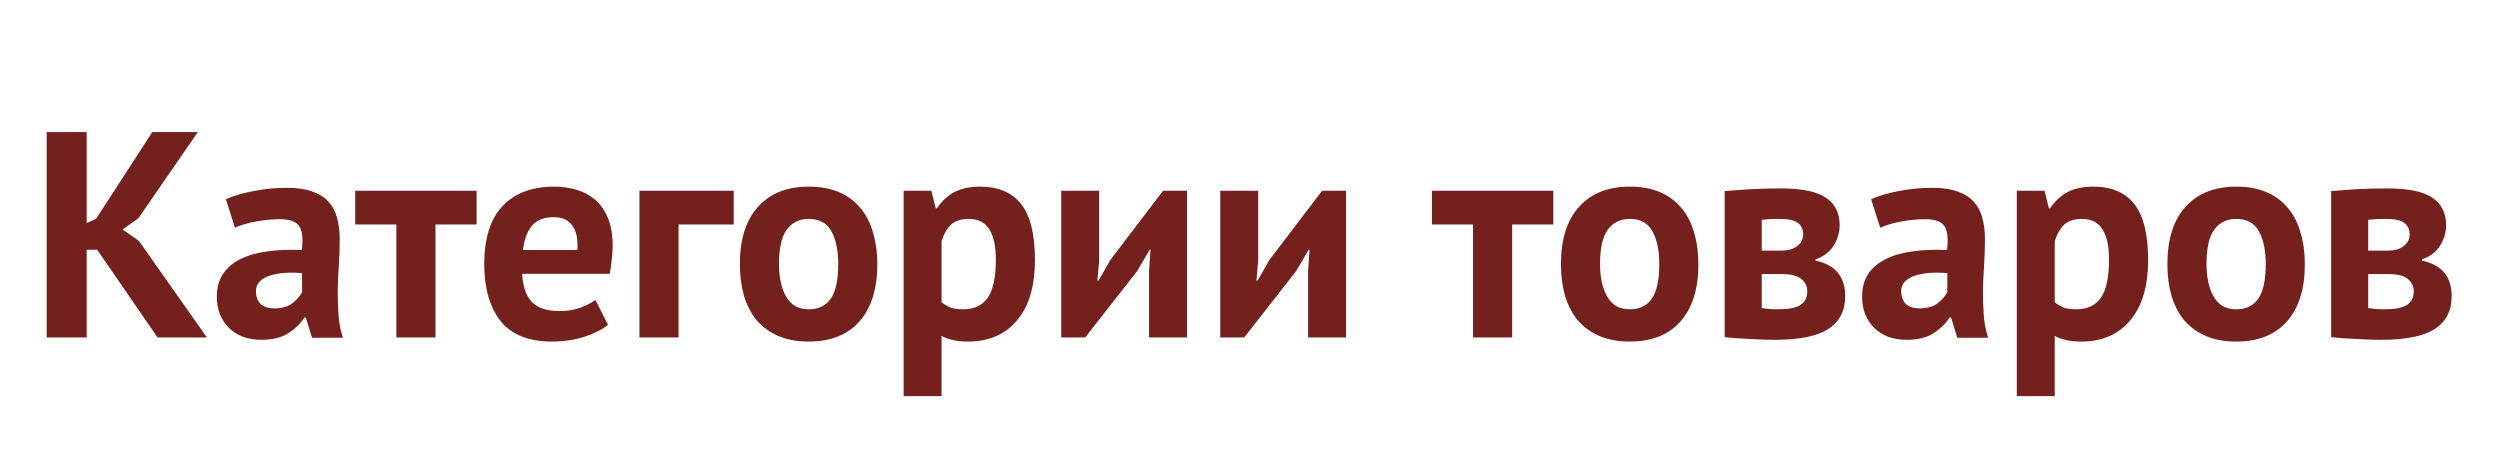
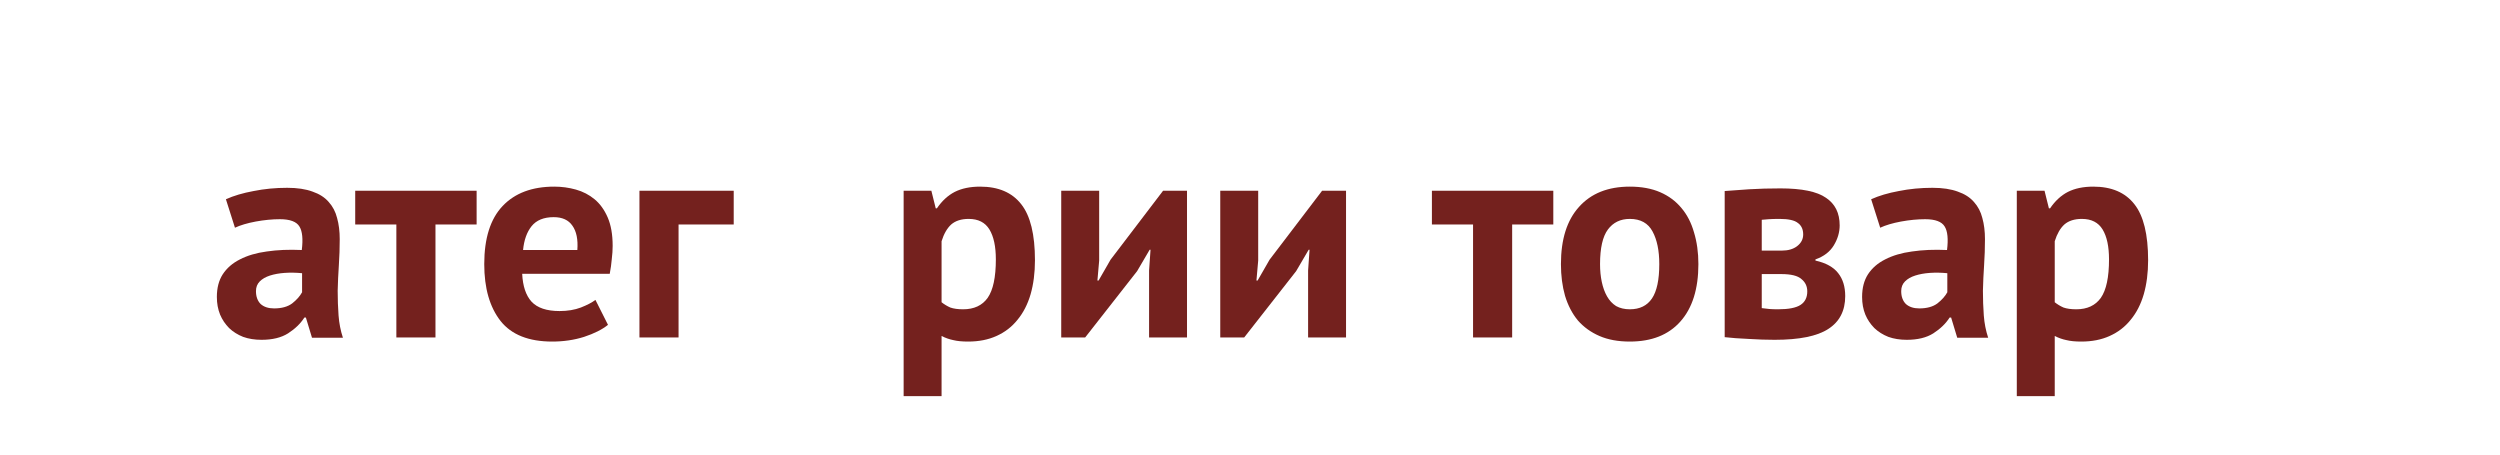
<svg xmlns="http://www.w3.org/2000/svg" width="775" height="141" viewBox="0 0 775 141" fill="none">
  <rect width="775" height="141" fill="white" />
-   <path d="M30.125 77.414H26.869V104.613H14.475V40.935H26.869V69.135L29.764 67.862L47.224 40.935H61.337L42.881 67.68L37.996 71.137L43.062 74.684L64.141 104.613H48.852L30.125 77.414Z" fill="#74211E" />
  <path d="M70.032 61.767C72.444 60.675 75.309 59.827 78.626 59.22C81.943 58.553 85.411 58.219 89.03 58.219C92.166 58.219 94.79 58.614 96.901 59.402C99.011 60.13 100.67 61.191 101.876 62.586C103.143 63.981 104.017 65.648 104.5 67.589C105.043 69.53 105.314 71.713 105.314 74.139C105.314 76.807 105.224 79.506 105.043 82.235C104.862 84.903 104.741 87.541 104.681 90.149C104.681 92.757 104.771 95.304 104.952 97.79C105.133 100.216 105.585 102.521 106.309 104.704H96.72L94.82 98.427H94.368C93.161 100.307 91.473 101.945 89.301 103.339C87.191 104.674 84.446 105.341 81.069 105.341C78.958 105.341 77.058 105.037 75.37 104.431C73.681 103.764 72.233 102.854 71.027 101.702C69.821 100.489 68.886 99.094 68.223 97.517C67.559 95.88 67.227 94.061 67.227 92.059C67.227 89.27 67.831 86.935 69.037 85.055C70.303 83.114 72.082 81.568 74.374 80.415C76.727 79.203 79.501 78.384 82.697 77.959C85.954 77.474 89.573 77.323 93.553 77.504C93.975 74.108 93.734 71.683 92.83 70.227C91.925 68.711 89.904 67.953 86.768 67.953C84.416 67.953 81.913 68.195 79.26 68.681C76.666 69.166 74.525 69.803 72.836 70.591L70.032 61.767ZM84.959 95.607C87.311 95.607 89.181 95.092 90.568 94.061C91.955 92.969 92.98 91.817 93.644 90.604V84.691C91.774 84.509 89.965 84.479 88.216 84.6C86.527 84.721 85.019 84.994 83.692 85.419C82.366 85.843 81.31 86.45 80.526 87.238C79.742 88.026 79.35 89.027 79.35 90.24C79.35 91.938 79.832 93.272 80.797 94.243C81.823 95.152 83.21 95.607 84.959 95.607Z" fill="#74211E" />
  <path d="M147.751 69.59H134.996V104.613H122.873V69.59H110.117V59.129H147.751V69.59Z" fill="#74211E" />
  <path d="M188.476 100.701C186.666 102.157 184.194 103.4 181.057 104.431C177.982 105.401 174.695 105.886 171.197 105.886C163.899 105.886 158.561 103.764 155.184 99.519C151.806 95.213 150.118 89.33 150.118 81.871C150.118 73.866 152.018 67.862 155.817 63.859C159.617 59.857 164.954 57.855 171.83 57.855C174.122 57.855 176.353 58.159 178.524 58.765C180.696 59.372 182.626 60.372 184.314 61.767C186.003 63.162 187.36 65.042 188.385 67.407C189.411 69.772 189.923 72.714 189.923 76.231C189.923 77.504 189.833 78.869 189.652 80.325C189.531 81.78 189.32 83.296 189.019 84.873H161.878C162.059 88.694 163.024 91.574 164.773 93.515C166.583 95.456 169.478 96.426 173.458 96.426C175.931 96.426 178.132 96.062 180.062 95.334C182.053 94.546 183.56 93.757 184.586 92.969L188.476 100.701ZM171.649 67.316C168.573 67.316 166.281 68.256 164.773 70.136C163.326 71.956 162.451 74.412 162.15 77.504H178.977C179.218 74.23 178.705 71.713 177.439 69.954C176.233 68.195 174.303 67.316 171.649 67.316Z" fill="#74211E" />
  <path d="M227.45 69.59H210.352V104.613H198.229V59.129H227.45V69.59Z" fill="#74211E" />
-   <path d="M229.365 81.871C229.365 74.169 231.234 68.256 234.974 64.132C238.713 59.948 243.96 57.855 250.715 57.855C254.334 57.855 257.47 58.432 260.123 59.584C262.777 60.736 264.978 62.374 266.728 64.496C268.477 66.558 269.773 69.075 270.618 72.046C271.522 75.018 271.975 78.293 271.975 81.871C271.975 89.573 270.105 95.516 266.366 99.701C262.687 103.825 257.47 105.886 250.715 105.886C247.096 105.886 243.96 105.31 241.306 104.158C238.653 103.006 236.421 101.399 234.612 99.337C232.863 97.214 231.536 94.667 230.631 91.695C229.787 88.724 229.365 85.449 229.365 81.871ZM241.487 81.871C241.487 83.872 241.668 85.722 242.03 87.42C242.392 89.118 242.935 90.604 243.658 91.877C244.382 93.151 245.317 94.152 246.463 94.879C247.669 95.546 249.086 95.88 250.715 95.88C253.791 95.88 256.083 94.758 257.59 92.514C259.098 90.27 259.852 86.723 259.852 81.871C259.852 77.686 259.158 74.321 257.771 71.774C256.384 69.166 254.032 67.862 250.715 67.862C247.82 67.862 245.558 68.954 243.93 71.137C242.301 73.32 241.487 76.898 241.487 81.871Z" fill="#74211E" />
  <path d="M280.127 59.129H288.721L290.078 64.587H290.44C292.008 62.283 293.847 60.584 295.958 59.493C298.129 58.401 300.753 57.855 303.829 57.855C309.498 57.855 313.75 59.675 316.585 63.314C319.419 66.892 320.837 72.683 320.837 80.688C320.837 84.57 320.384 88.087 319.48 91.241C318.575 94.334 317.218 96.972 315.409 99.155C313.66 101.338 311.488 103.006 308.895 104.158C306.362 105.31 303.437 105.886 300.12 105.886C298.25 105.886 296.712 105.735 295.506 105.432C294.3 105.189 293.093 104.765 291.887 104.158V122.806H280.127V59.129ZM300.301 67.862C298.009 67.862 296.199 68.438 294.873 69.59C293.606 70.743 292.611 72.471 291.887 74.775V93.697C292.732 94.364 293.636 94.91 294.601 95.334C295.626 95.698 296.953 95.88 298.582 95.88C301.959 95.88 304.492 94.697 306.181 92.332C307.87 89.906 308.714 85.934 308.714 80.415C308.714 76.413 308.051 73.32 306.724 71.137C305.397 68.954 303.256 67.862 300.301 67.862Z" fill="#74211E" />
  <path d="M356.213 83.872L356.665 77.414H356.394L352.504 84.054L336.4 104.613H328.982V59.129H340.743V80.779L340.2 86.965H340.562L344.271 80.507L360.555 59.129H367.973V104.613H356.213V83.872Z" fill="#74211E" />
  <path d="M405.51 83.872L405.962 77.414H405.691L401.801 84.054L385.698 104.613H378.28V59.129H390.04V80.779L389.497 86.965H389.859L393.568 80.507L409.853 59.129H417.271V104.613H405.51V83.872Z" fill="#74211E" />
  <path d="M481.525 69.59H468.769V104.613H456.647V69.59H443.891V59.129H481.525V69.59Z" fill="#74211E" />
  <path d="M483.891 81.871C483.891 74.169 485.761 68.256 489.5 64.132C493.239 59.948 498.487 57.855 505.241 57.855C508.86 57.855 511.996 58.432 514.65 59.584C517.304 60.736 519.505 62.374 521.254 64.496C523.003 66.558 524.3 69.075 525.144 72.046C526.049 75.018 526.501 78.293 526.501 81.871C526.501 89.573 524.632 95.516 520.892 99.701C517.213 103.825 511.996 105.886 505.241 105.886C501.623 105.886 498.487 105.31 495.833 104.158C493.179 103.006 490.948 101.399 489.138 99.337C487.389 97.214 486.062 94.667 485.158 91.695C484.313 88.724 483.891 85.449 483.891 81.871ZM496.014 81.871C496.014 83.872 496.195 85.722 496.557 87.42C496.918 89.118 497.461 90.604 498.185 91.877C498.909 93.151 499.844 94.152 500.989 94.879C502.196 95.546 503.613 95.88 505.241 95.88C508.317 95.88 510.609 94.758 512.117 92.514C513.625 90.27 514.379 86.723 514.379 81.871C514.379 77.686 513.685 74.321 512.298 71.774C510.911 69.166 508.559 67.862 505.241 67.862C502.346 67.862 500.085 68.954 498.456 71.137C496.828 73.32 496.014 76.898 496.014 81.871Z" fill="#74211E" />
  <path d="M534.653 59.22C536.764 59.038 539.297 58.856 542.252 58.674C545.268 58.492 548.495 58.401 551.932 58.401C558.566 58.401 563.271 59.372 566.045 61.312C568.88 63.192 570.297 66.043 570.297 69.863C570.297 71.986 569.694 74.048 568.488 76.049C567.281 78.05 565.382 79.506 562.788 80.415V80.779C566.045 81.507 568.397 82.811 569.845 84.691C571.292 86.51 572.016 88.876 572.016 91.787C572.016 96.335 570.267 99.731 566.769 101.975C563.331 104.219 557.782 105.341 550.123 105.341C547.59 105.341 544.906 105.25 542.071 105.068C539.237 104.946 536.764 104.765 534.653 104.522V59.22ZM546.142 95.516C546.987 95.637 547.771 95.728 548.495 95.789C549.218 95.85 550.123 95.88 551.209 95.88C554.465 95.88 556.787 95.425 558.174 94.516C559.562 93.606 560.255 92.211 560.255 90.331C560.255 88.754 559.652 87.481 558.446 86.51C557.3 85.479 555.219 84.964 552.204 84.964H546.142V95.516ZM552.385 77.686C554.315 77.686 555.883 77.232 557.089 76.322C558.355 75.352 558.989 74.139 558.989 72.683C558.989 71.106 558.446 69.924 557.36 69.135C556.335 68.287 554.435 67.862 551.661 67.862C550.274 67.862 549.158 67.892 548.314 67.953C547.53 68.014 546.806 68.074 546.142 68.135V77.686H552.385Z" fill="#74211E" />
  <path d="M580.057 61.767C582.469 60.675 585.334 59.827 588.651 59.22C591.968 58.553 595.436 58.219 599.055 58.219C602.191 58.219 604.815 58.614 606.926 59.402C609.036 60.13 610.695 61.191 611.901 62.586C613.168 63.981 614.042 65.648 614.525 67.589C615.068 69.53 615.339 71.713 615.339 74.139C615.339 76.807 615.249 79.506 615.068 82.235C614.887 84.903 614.766 87.541 614.706 90.149C614.706 92.757 614.796 95.304 614.977 97.79C615.158 100.216 615.61 102.521 616.334 104.704H606.745L604.845 98.427H604.392C603.186 100.307 601.498 101.945 599.326 103.339C597.215 104.674 594.471 105.341 591.094 105.341C588.983 105.341 587.083 105.037 585.394 104.431C583.706 103.764 582.258 102.854 581.052 101.702C579.846 100.489 578.911 99.094 578.248 97.517C577.584 95.88 577.252 94.061 577.252 92.059C577.252 89.27 577.856 86.935 579.062 85.055C580.328 83.114 582.107 81.568 584.399 80.415C586.751 79.203 589.526 78.384 592.722 77.959C595.979 77.474 599.598 77.323 603.578 77.504C604 74.108 603.759 71.683 602.855 70.227C601.95 68.711 599.929 67.953 596.793 67.953C594.441 67.953 591.938 68.195 589.285 68.681C586.691 69.166 584.55 69.803 582.861 70.591L580.057 61.767ZM594.984 95.607C597.336 95.607 599.206 95.092 600.593 94.061C601.98 92.969 603.005 91.817 603.669 90.604V84.691C601.799 84.509 599.99 84.479 598.241 84.6C596.552 84.721 595.044 84.994 593.717 85.419C592.391 85.843 591.335 86.45 590.551 87.238C589.767 88.026 589.375 89.027 589.375 90.24C589.375 91.938 589.857 93.272 590.822 94.243C591.848 95.152 593.235 95.607 594.984 95.607Z" fill="#74211E" />
  <path d="M625.208 59.129H633.803L635.16 64.587H635.522C637.09 62.283 638.929 60.584 641.04 59.493C643.211 58.401 645.835 57.855 648.911 57.855C654.58 57.855 658.832 59.675 661.667 63.314C664.501 66.892 665.918 72.683 665.918 80.688C665.918 84.57 665.466 88.087 664.561 91.241C663.657 94.334 662.3 96.972 660.49 99.155C658.741 101.338 656.57 103.006 653.977 104.158C651.444 105.31 648.519 105.886 645.202 105.886C643.332 105.886 641.794 105.735 640.588 105.432C639.381 105.189 638.175 104.765 636.969 104.158V122.806H625.208V59.129ZM645.382 67.862C643.091 67.862 641.281 68.438 639.954 69.59C638.688 70.743 637.693 72.471 636.969 74.775V93.697C637.813 94.364 638.718 94.91 639.683 95.334C640.708 95.698 642.035 95.88 643.664 95.88C647.041 95.88 649.574 94.697 651.263 92.332C652.952 89.906 653.796 85.934 653.796 80.415C653.796 76.413 653.132 73.32 651.806 71.137C650.479 68.954 648.338 67.862 645.382 67.862Z" fill="#74211E" />
-   <path d="M671.893 81.871C671.893 74.169 673.762 68.256 677.502 64.132C681.241 59.948 686.488 57.855 693.243 57.855C696.862 57.855 699.998 58.432 702.652 59.584C705.305 60.736 707.507 62.374 709.256 64.496C711.005 66.558 712.301 69.075 713.146 72.046C714.05 75.018 714.503 78.293 714.503 81.871C714.503 89.573 712.633 95.516 708.894 99.701C705.215 103.825 699.998 105.886 693.243 105.886C689.624 105.886 686.488 105.31 683.834 104.158C681.181 103.006 678.949 101.399 677.14 99.337C675.391 97.214 674.064 94.667 673.159 91.695C672.315 88.724 671.893 85.449 671.893 81.871ZM684.015 81.871C684.015 83.872 684.196 85.722 684.558 87.42C684.92 89.118 685.463 90.604 686.187 91.877C686.91 93.151 687.845 94.152 688.991 94.879C690.197 95.546 691.615 95.88 693.243 95.88C696.319 95.88 698.611 94.758 700.119 92.514C701.626 90.27 702.38 86.723 702.38 81.871C702.38 77.686 701.687 74.321 700.299 71.774C698.912 69.166 696.56 67.862 693.243 67.862C690.348 67.862 688.086 68.954 686.458 71.137C684.83 73.32 684.015 76.898 684.015 81.871Z" fill="#74211E" />
-   <path d="M722.655 59.22C724.766 59.038 727.299 58.856 730.254 58.674C733.269 58.492 736.496 58.401 739.934 58.401C746.568 58.401 751.272 59.372 754.047 61.312C756.881 63.192 758.299 66.043 758.299 69.863C758.299 71.986 757.696 74.048 756.489 76.049C755.283 78.05 753.383 79.506 750.79 80.415V80.779C754.047 81.507 756.399 82.811 757.846 84.691C759.294 86.51 760.018 88.876 760.018 91.787C760.018 96.335 758.268 99.731 754.77 101.975C751.333 104.219 745.784 105.341 738.124 105.341C735.591 105.341 732.908 105.25 730.073 105.068C727.238 104.946 724.766 104.765 722.655 104.522V59.22ZM734.144 95.516C734.988 95.637 735.772 95.728 736.496 95.789C737.22 95.85 738.124 95.88 739.21 95.88C742.467 95.88 744.789 95.425 746.176 94.516C747.563 93.606 748.257 92.211 748.257 90.331C748.257 88.754 747.654 87.481 746.447 86.51C745.302 85.479 743.221 84.964 740.205 84.964H734.144V95.516ZM740.386 77.686C742.316 77.686 743.884 77.232 745.09 76.322C746.357 75.352 746.99 74.139 746.99 72.683C746.99 71.106 746.447 69.924 745.362 69.135C744.337 68.287 742.437 67.862 739.662 67.862C738.275 67.862 737.16 67.892 736.315 67.953C735.531 68.014 734.807 68.074 734.144 68.135V77.686H740.386Z" fill="#74211E" />
</svg>